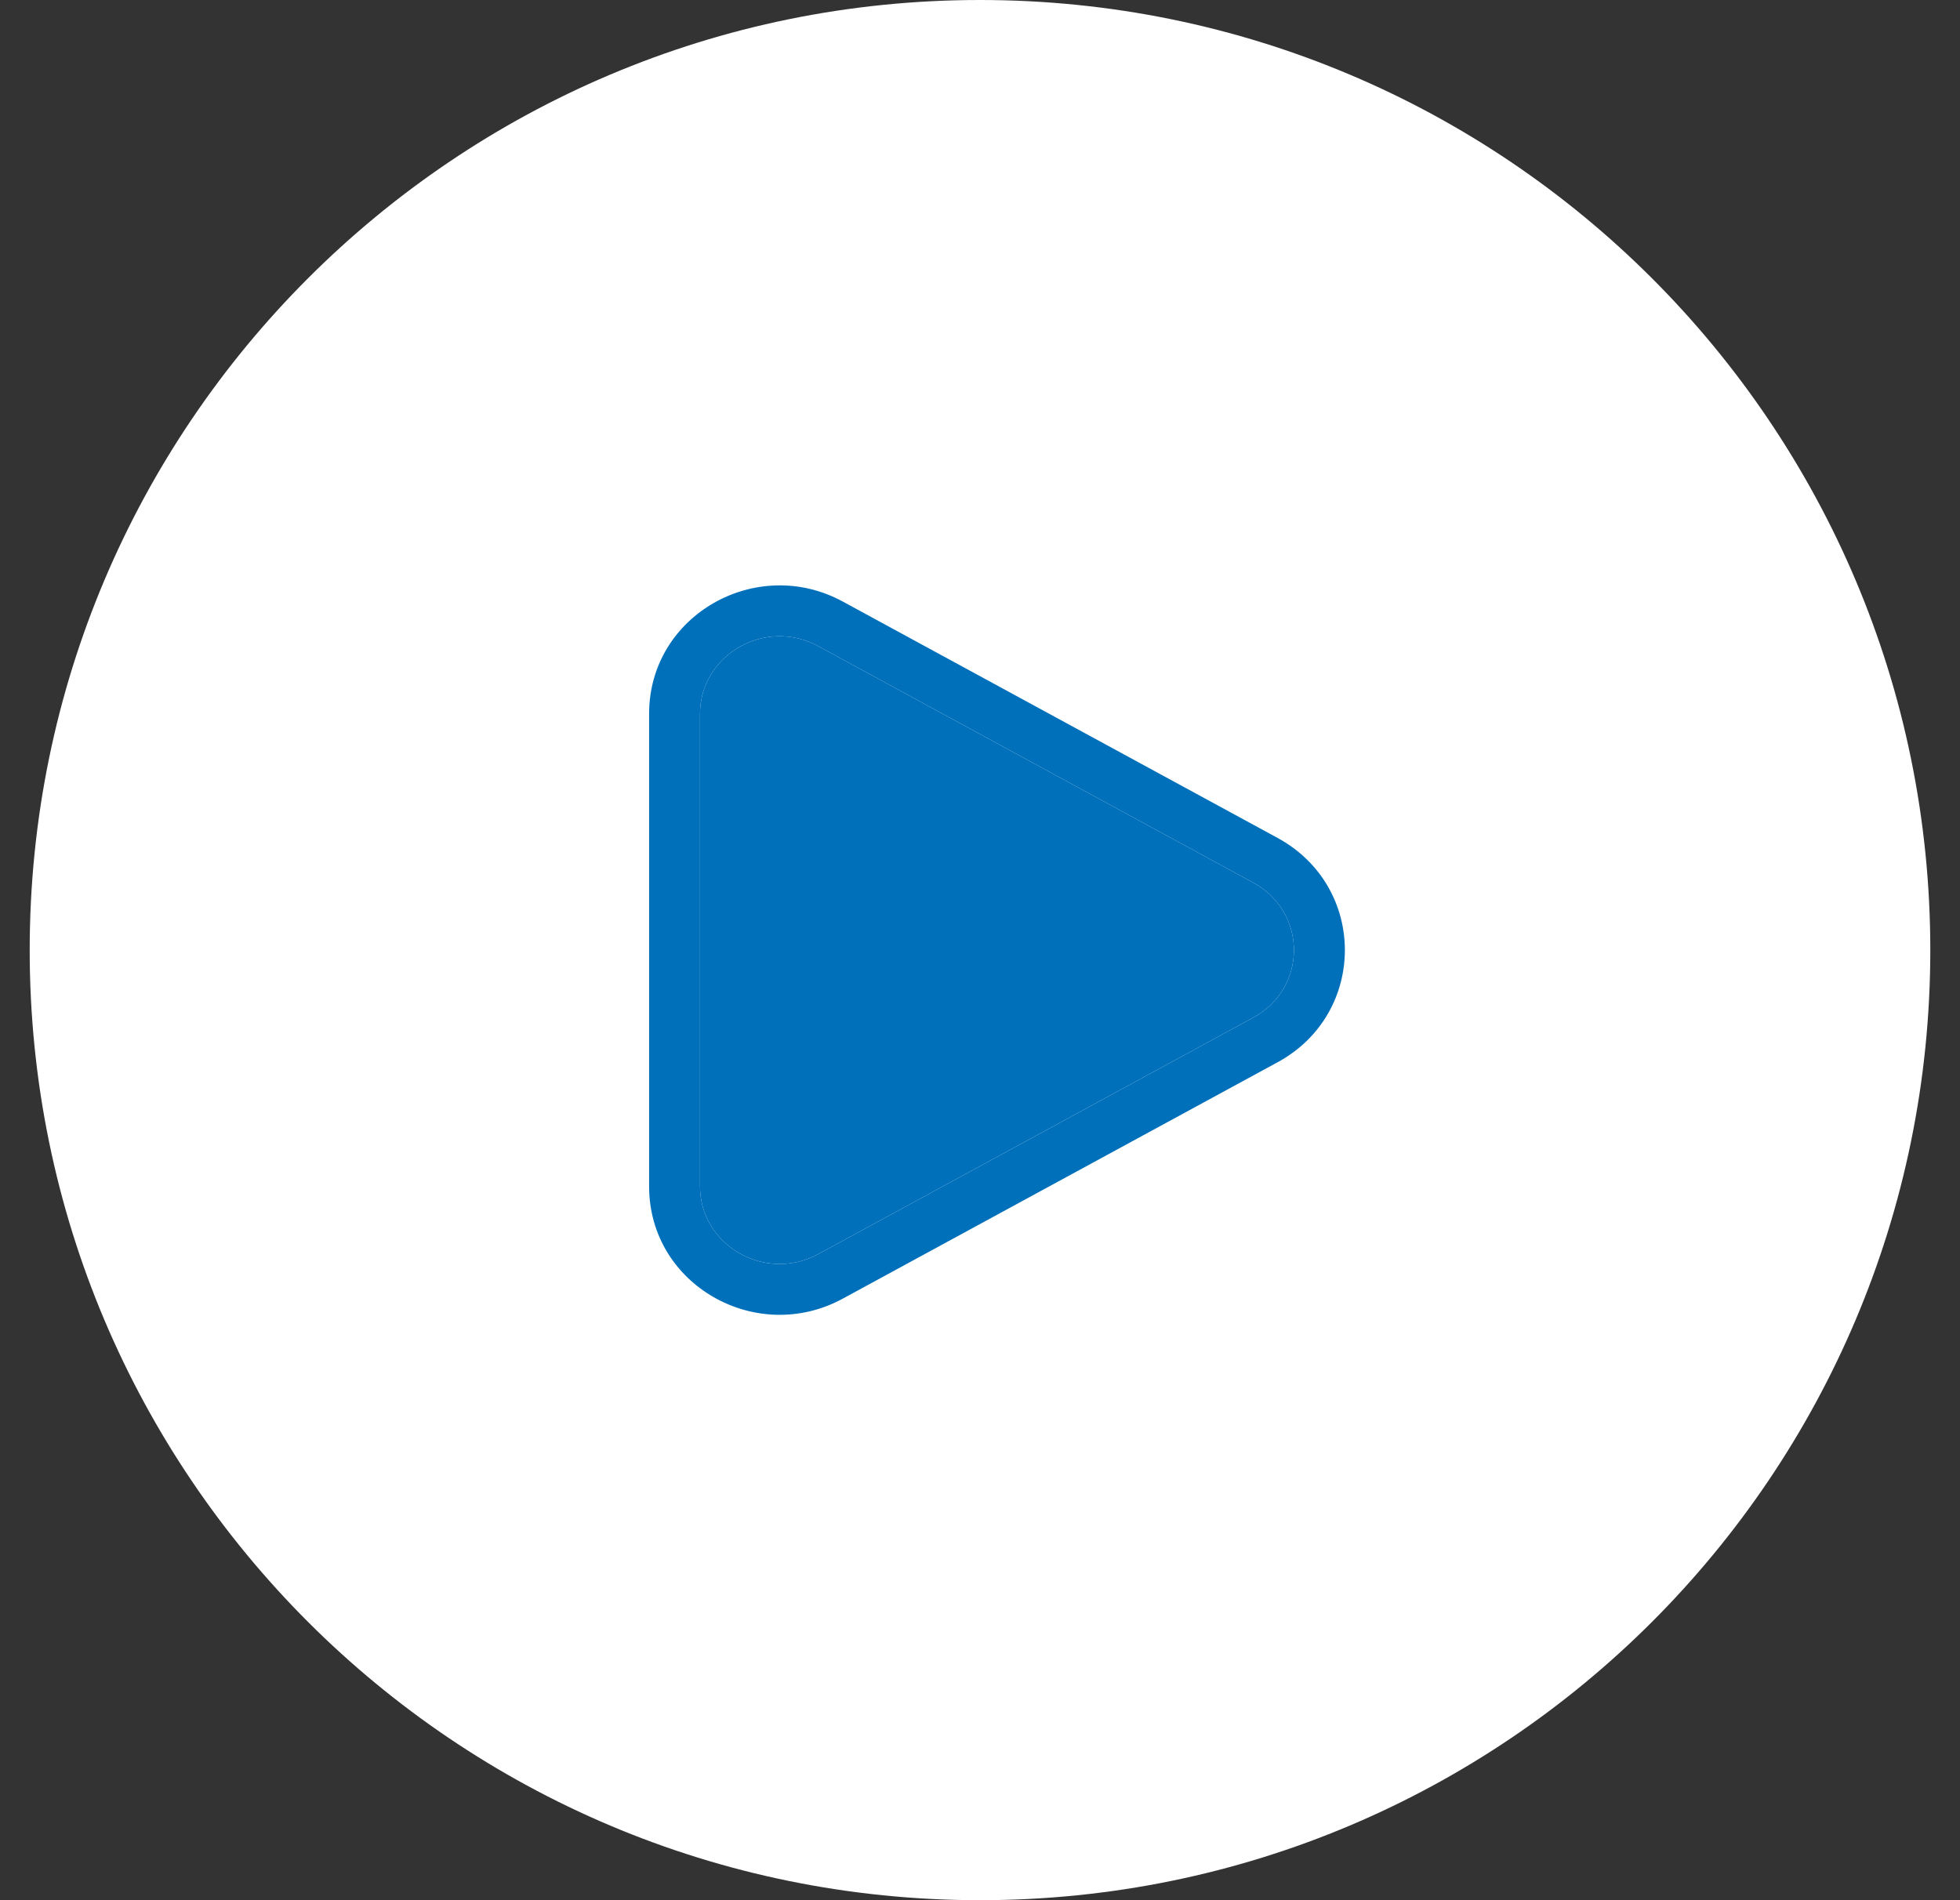
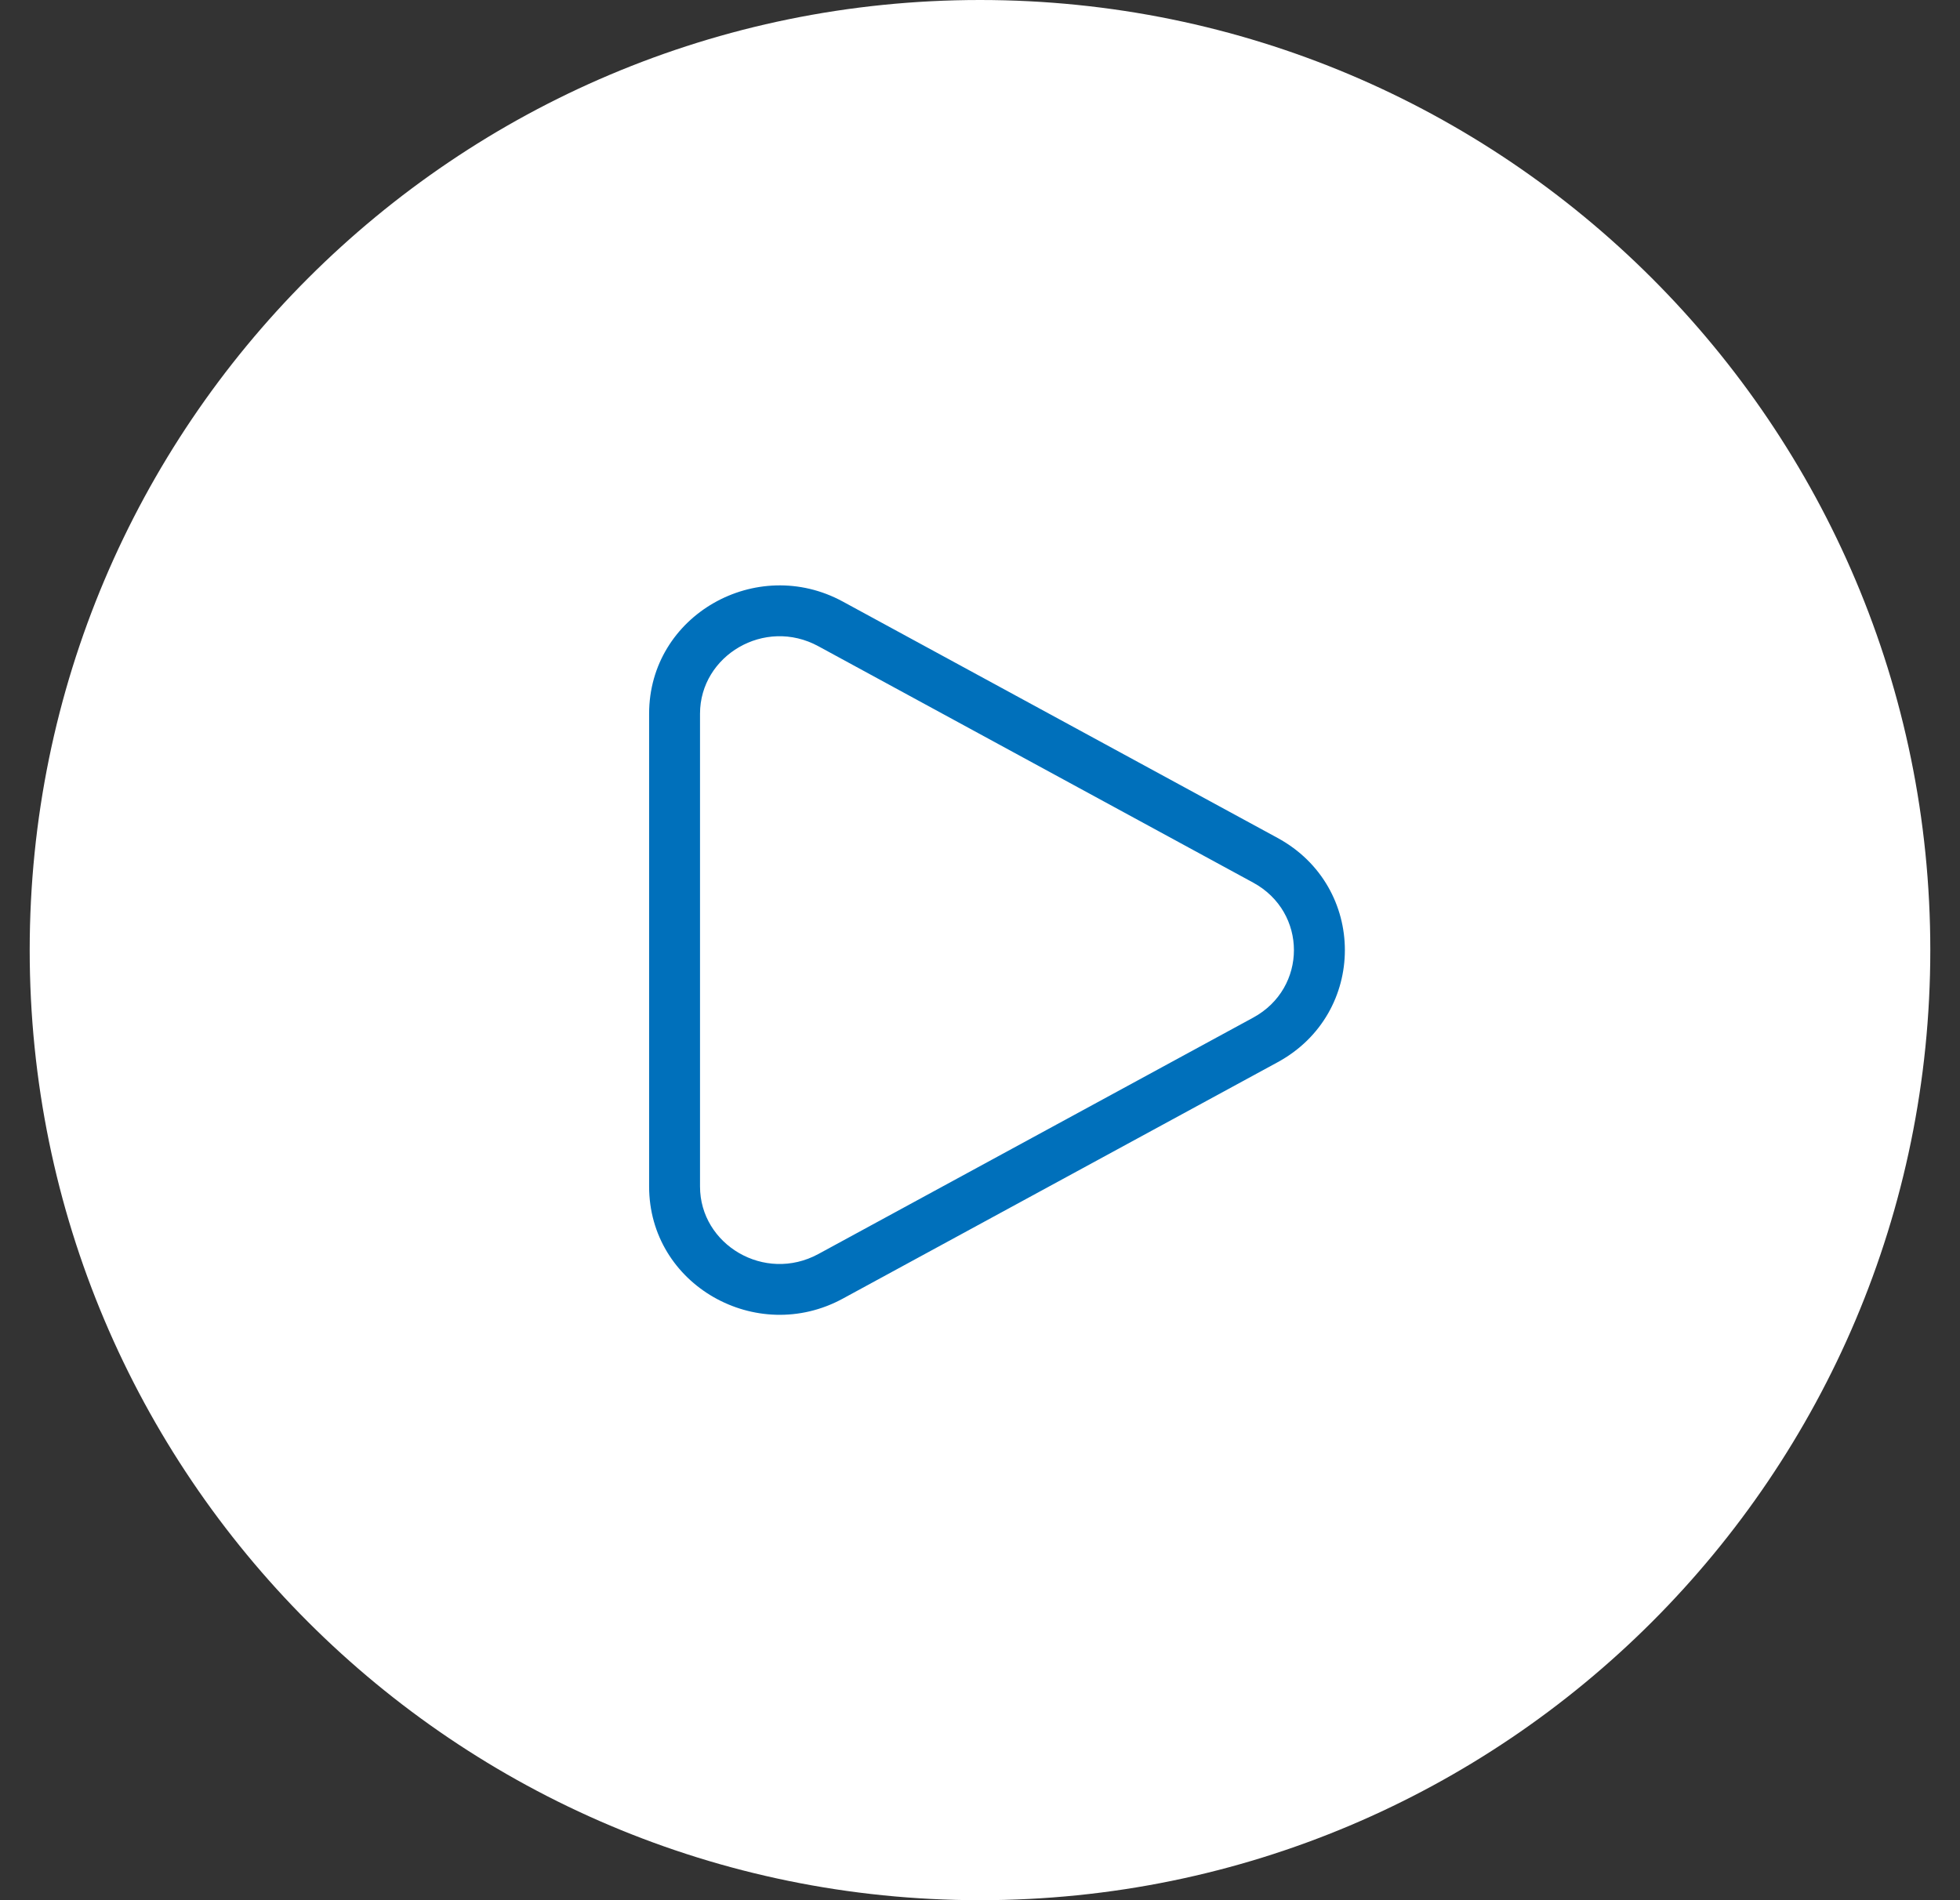
<svg xmlns="http://www.w3.org/2000/svg" width="33" height="32" viewBox="0 0 33 32" fill="none">
  <rect x="0" y="0" width="33" height="32" fill="#333333" stroke="none" />
  <path d="M0.5 16C0.5 7.163 7.663 0 16.5 0C25.337 0 32.5 7.163 32.5 16C32.5 24.837 25.337 32 16.5 32C7.663 32 0.5 24.837 0.5 16Z" fill="white" />
  <g clip-path="url(#clip0_2648_20237)">
    <path fill-rule="evenodd" clip-rule="evenodd" d="M13.779 10.883C12.873 10.39 11.786 11.04 11.786 12.019V19.981C11.786 20.961 12.873 21.61 13.779 21.118L21.1 17.137C22.014 16.64 22.014 15.361 21.1 14.864L13.779 10.883ZM10.929 12.019C10.929 10.359 12.738 9.341 14.189 10.13L21.51 14.111C23.021 14.933 23.021 17.068 21.51 17.889L14.189 21.87C12.738 22.659 10.929 21.642 10.929 19.981V12.019Z" fill="#0070BB" />
-     <path d="M13.779 10.883C12.873 10.39 11.786 11.04 11.786 12.019V19.981C11.786 20.961 12.873 21.61 13.779 21.118L21.1 17.137C22.014 16.64 22.014 15.361 21.1 14.864L13.779 10.883Z" fill="#0070BB" />
  </g>
  <defs>
    <clipPath id="clip0_2648_20237">
      <rect width="13.714" height="13.714" fill="white" transform="translate(9.643 9.143)" />
    </clipPath>
  </defs>
</svg>